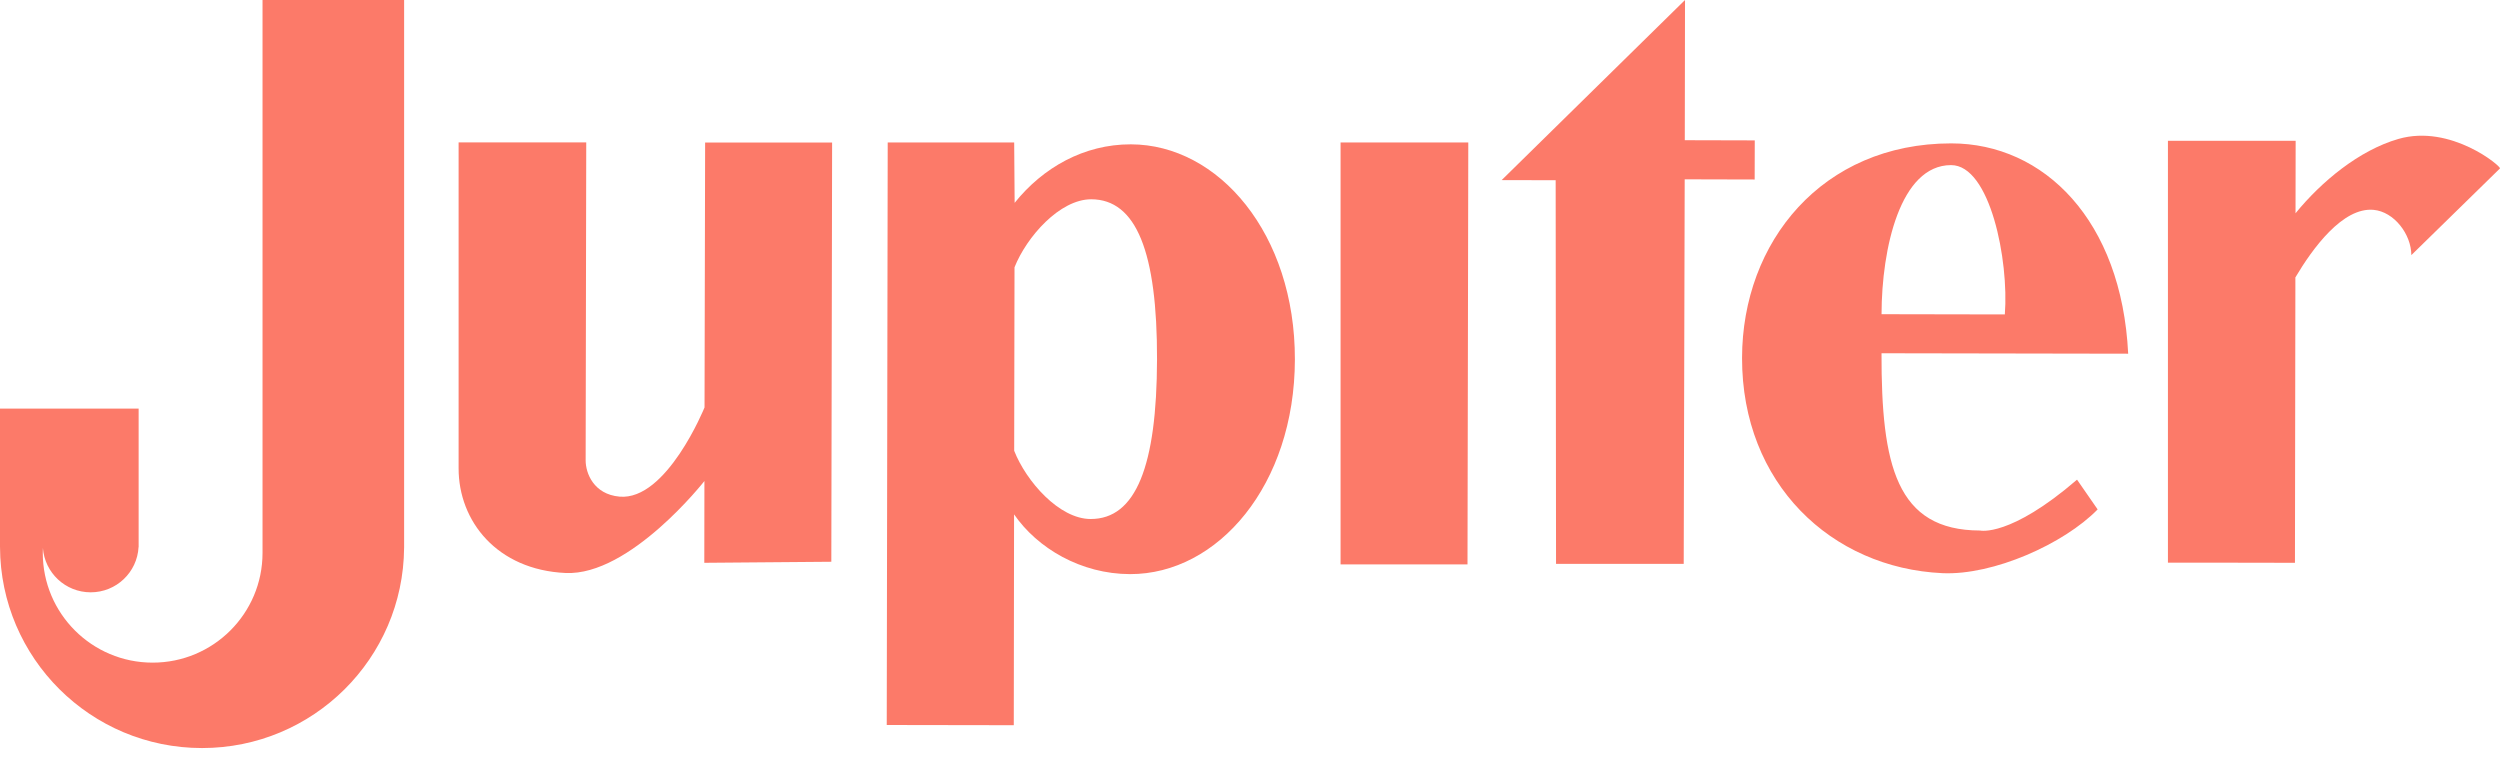
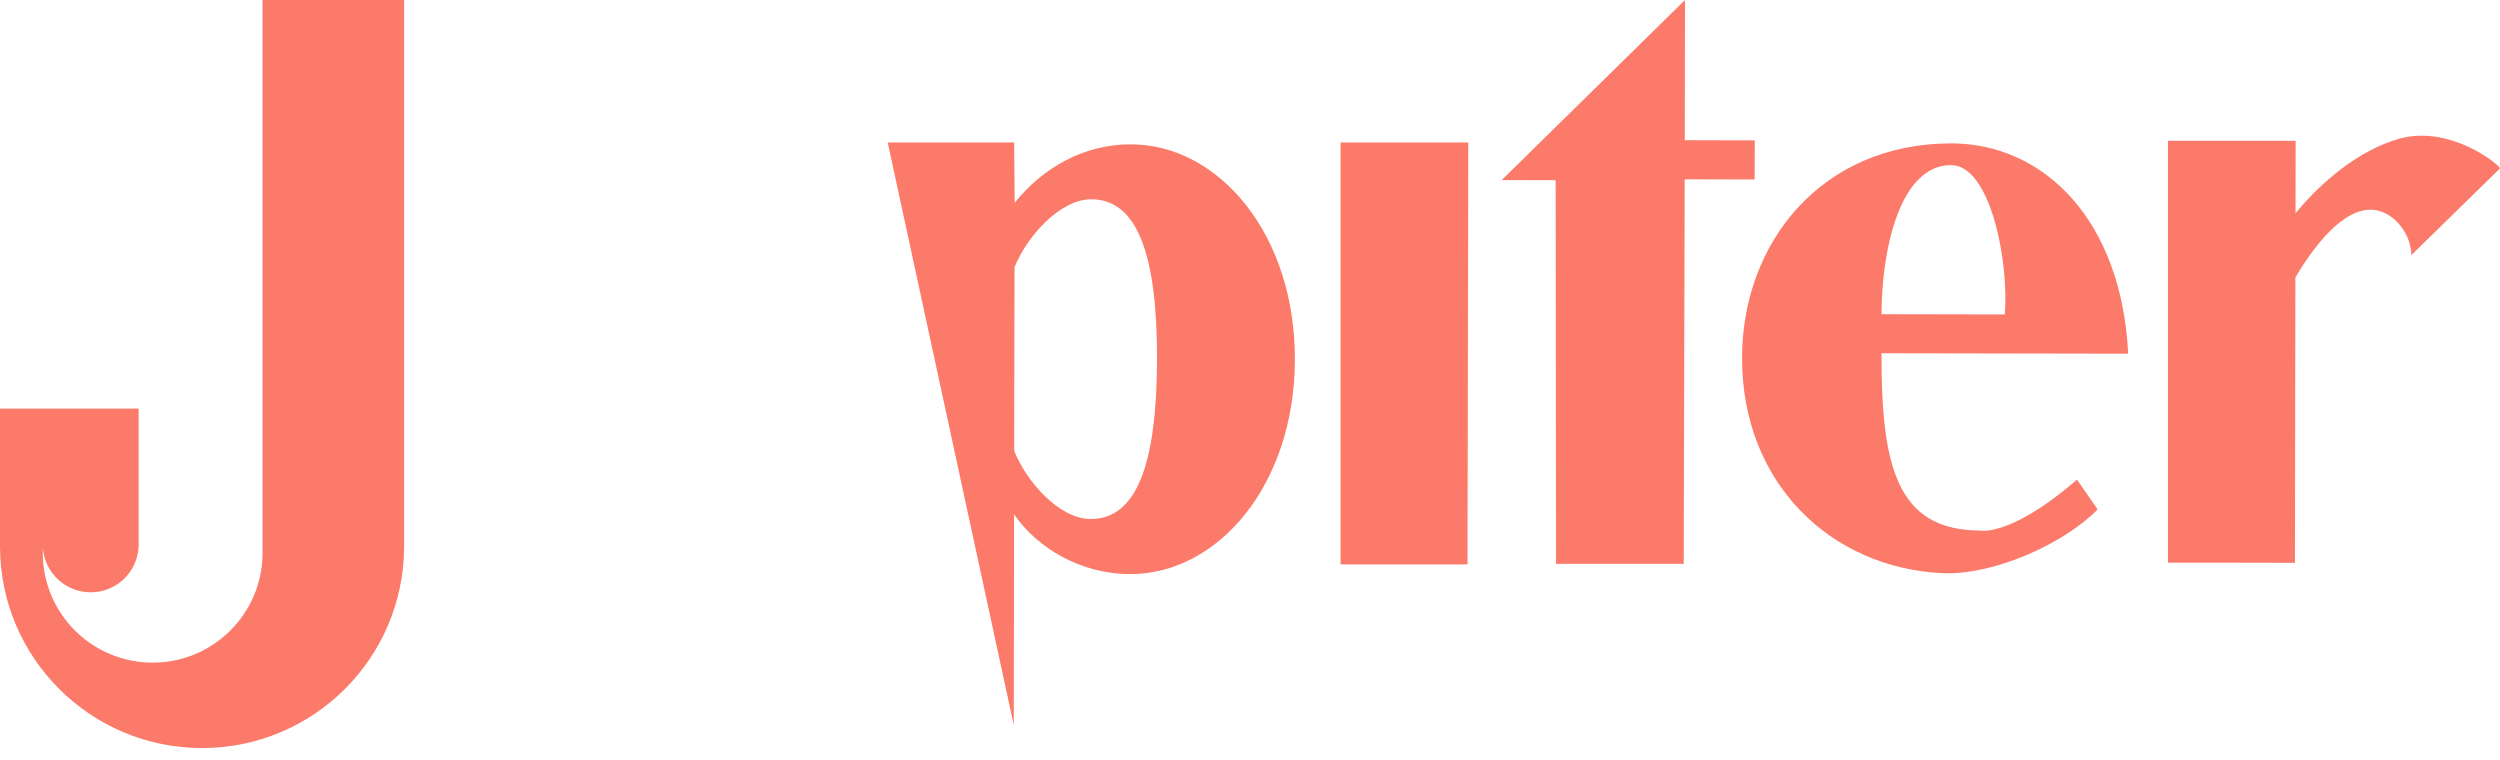
<svg xmlns="http://www.w3.org/2000/svg" width="181" height="55" viewBox="0 0 181 55" fill="none">
-   <path d="M51.008 29.5C51.008 29.5 48.266 36.268 44.848 35.956C42.987 35.786 42.399 34.262 42.401 33.33L42.444 10.312H33.203V33.897C33.195 37.742 35.995 41.26 40.95 41.485C45.615 41.699 51 34.826 51 34.826L50.991 40.747L60.188 40.671L60.245 10.317H51.051L51.008 29.5Z" fill="#FC7A69" />
-   <path d="M81.872 10.45C78.487 10.444 75.508 12.129 73.46 14.687L73.427 10.316H64.27L64.2 52.49L73.398 52.505L73.418 37.239C75.106 39.689 78.255 41.559 81.815 41.566C88.177 41.578 93.733 35.12 93.75 26.03C93.768 16.939 88.234 10.461 81.872 10.45ZM78.963 37.576C76.687 37.576 74.299 34.852 73.427 32.636L73.451 19.352C74.331 17.14 76.728 14.428 79.004 14.428C82.272 14.434 83.784 18.26 83.769 26.01C83.754 33.761 82.231 37.582 78.963 37.576Z" fill="#FC7A69" />
+   <path d="M81.872 10.45C78.487 10.444 75.508 12.129 73.46 14.687L73.427 10.316H64.27L73.398 52.505L73.418 37.239C75.106 39.689 78.255 41.559 81.815 41.566C88.177 41.578 93.733 35.12 93.75 26.03C93.768 16.939 88.234 10.461 81.872 10.45ZM78.963 37.576C76.687 37.576 74.299 34.852 73.427 32.636L73.451 19.352C74.331 17.14 76.728 14.428 79.004 14.428C82.272 14.434 83.784 18.26 83.769 26.01C83.754 33.761 82.231 37.582 78.963 37.576Z" fill="#FC7A69" />
  <path d="M97.057 40.862H106.247L106.304 10.316H97.057V40.862Z" fill="#FC7A69" />
  <path d="M141.265 10.381C131.926 10.381 126.135 17.52 126.125 25.912C126.108 35.002 132.584 41.125 140.628 41.497C144.31 41.667 149.433 39.379 151.869 36.881L150.377 34.727C145.518 38.917 143.357 38.41 143.357 38.41C137.287 38.4 136.206 33.676 136.222 25.576L154.08 25.608C153.61 15.962 147.992 10.38 141.265 10.381ZM145.15 22.765L136.224 22.748C136.233 17.97 137.581 11.954 141.258 11.954C144.088 11.954 145.454 18.853 145.15 22.765Z" fill="#FC7A69" />
  <path d="M127.045 10.164L121.979 10.151L121.995 0L108.72 13.039L112.63 13.048L112.657 40.823H121.901L121.972 12.983L127.038 12.996L127.045 10.164Z" fill="#FC7A69" />
  <path d="M173.642 10.06C170.792 10.885 168.063 13.152 166.196 15.442L166.205 10.193H156.958V40.739H161.838L166.155 40.747L166.185 21.001V20.085C167.431 17.982 169.613 14.989 171.846 15.193C173.337 15.33 174.575 16.964 174.582 18.47L180.997 12.195C181.12 12.071 177.449 8.961 173.642 10.06Z" fill="#FC7A69" />
  <path d="M19.007 40.033C19.007 44.42 15.446 47.975 11.052 47.975C6.658 47.975 3.097 44.42 3.097 40.033C3.097 39.911 3.101 39.791 3.106 39.671C3.235 41.468 4.735 42.884 6.567 42.884C8.421 42.884 9.935 41.434 10.032 39.606H10.037V29.585H0V39.606H0.001C0.03 47.648 6.567 54.159 14.629 54.159C22.672 54.159 29.199 47.677 29.257 39.659H29.258V0H19.007V39.553V40.033Z" fill="#FC7A69" />
</svg>